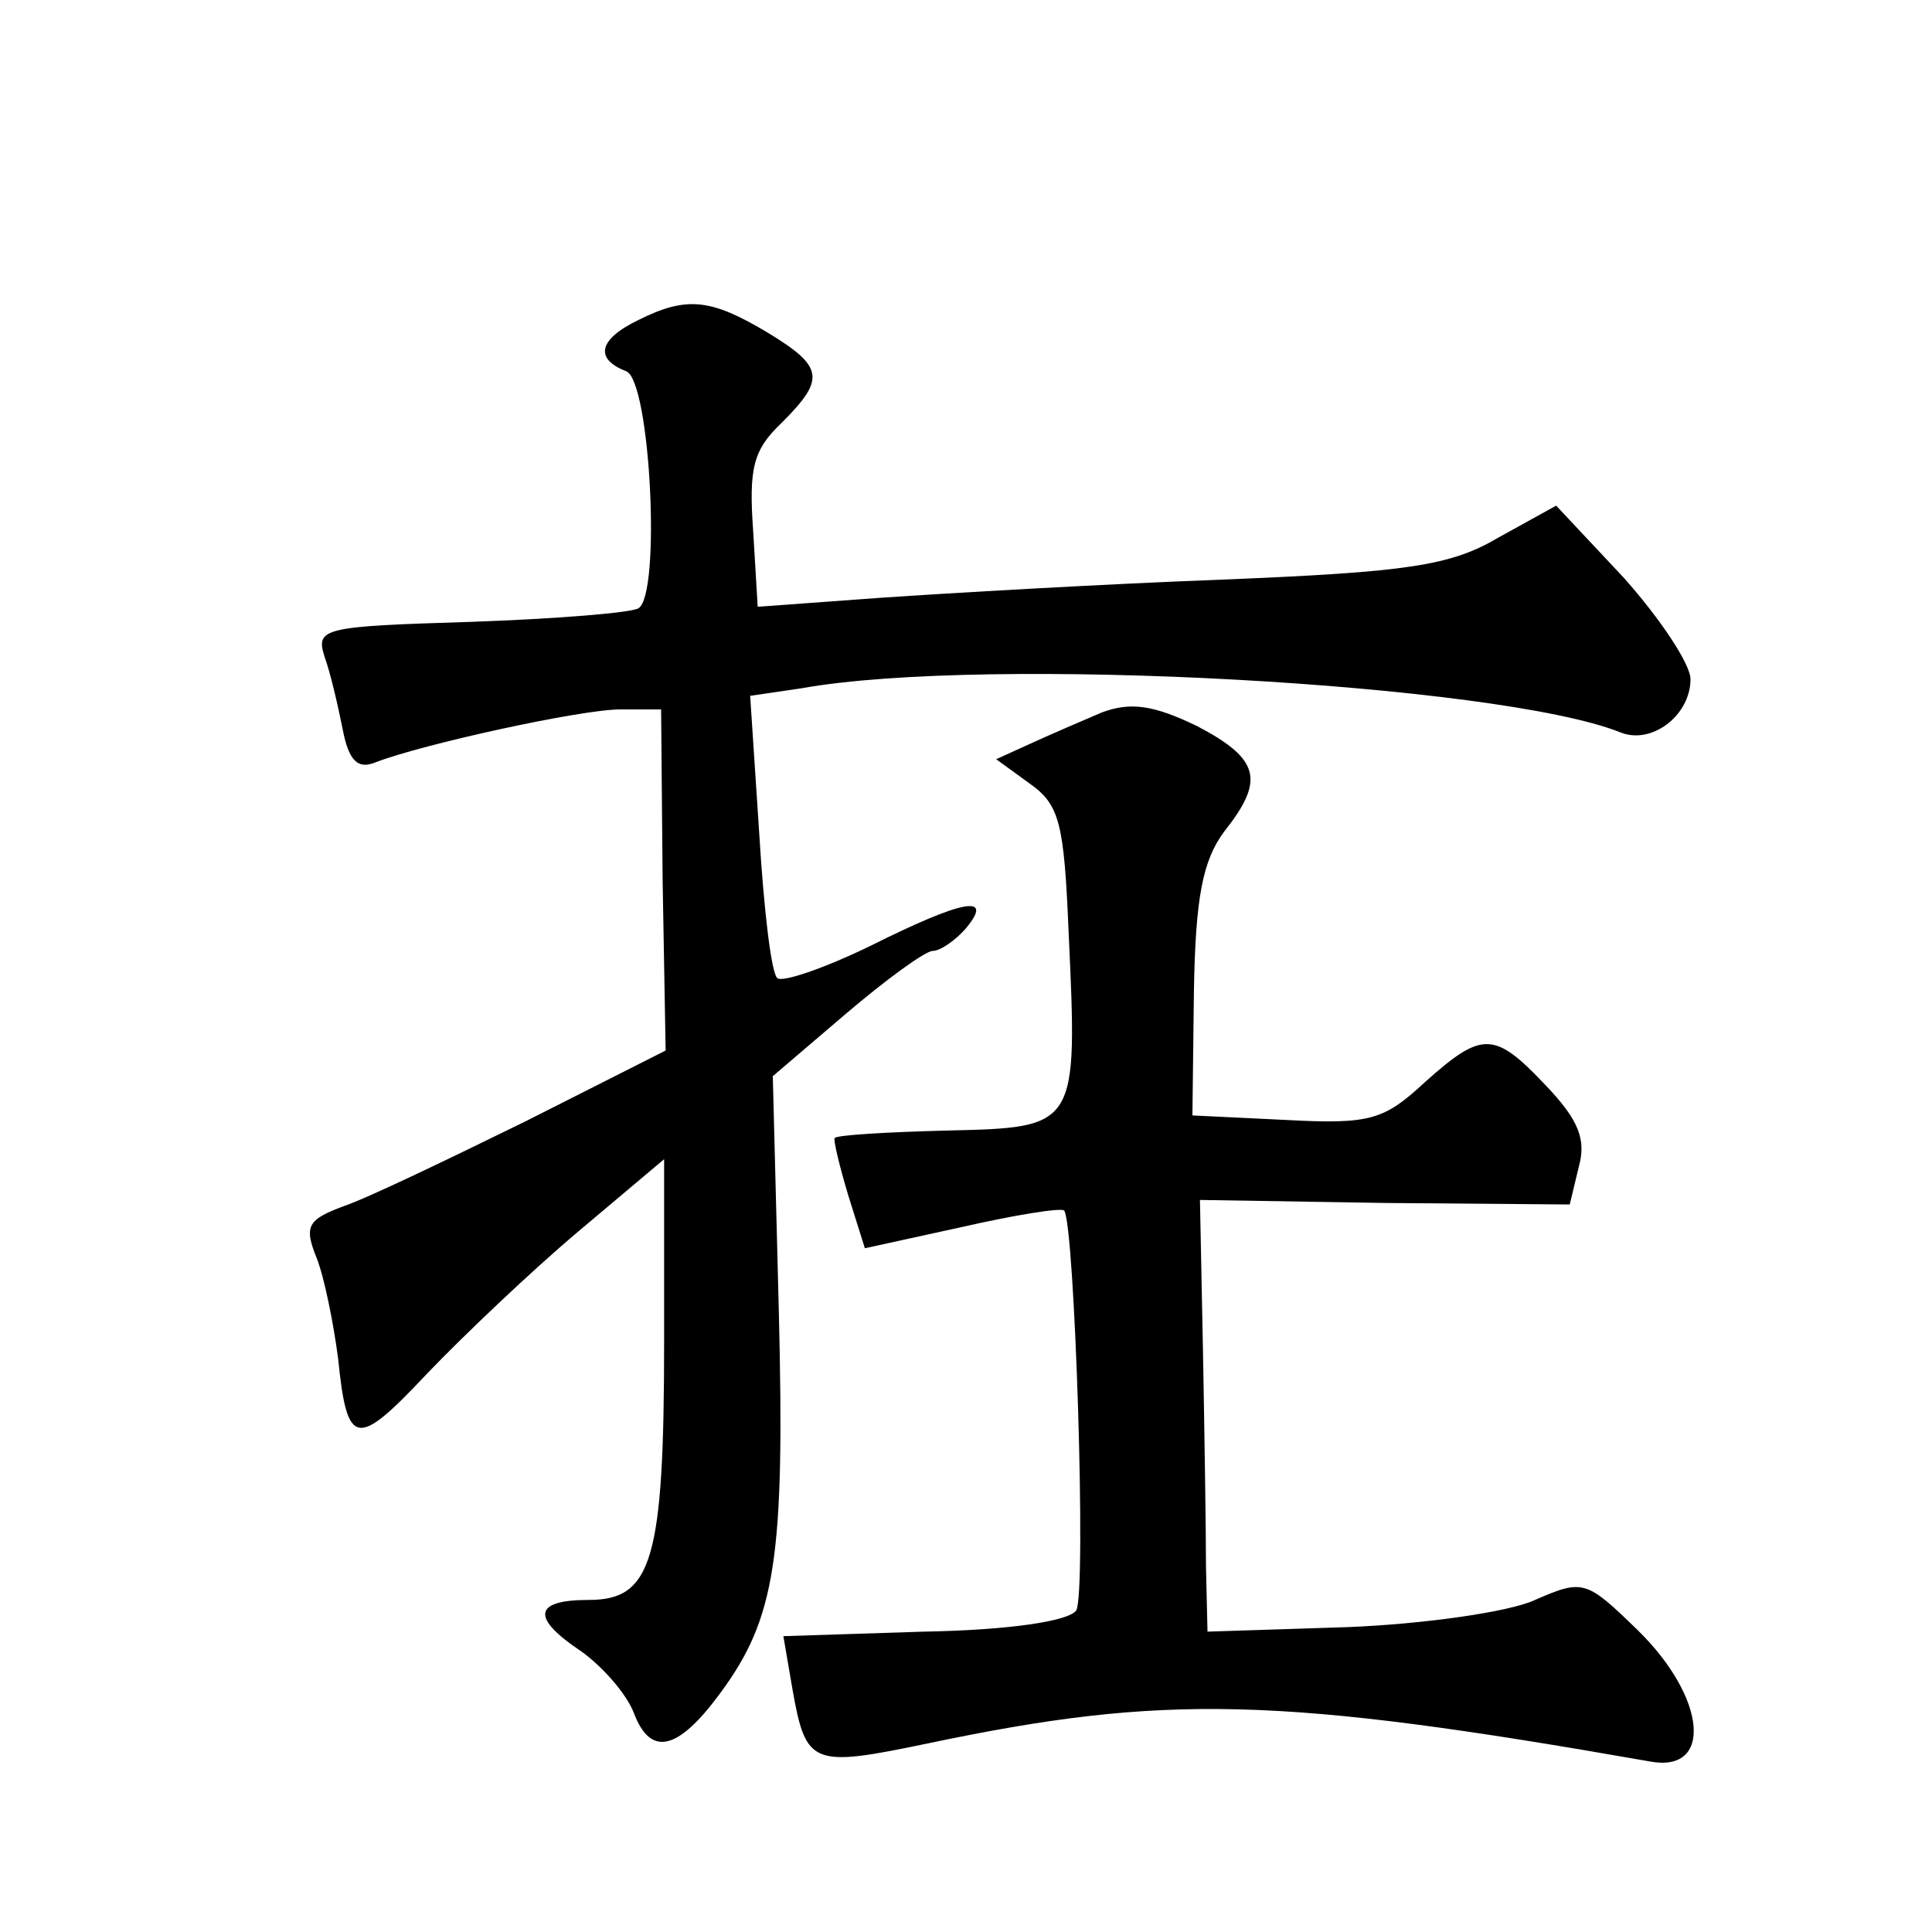
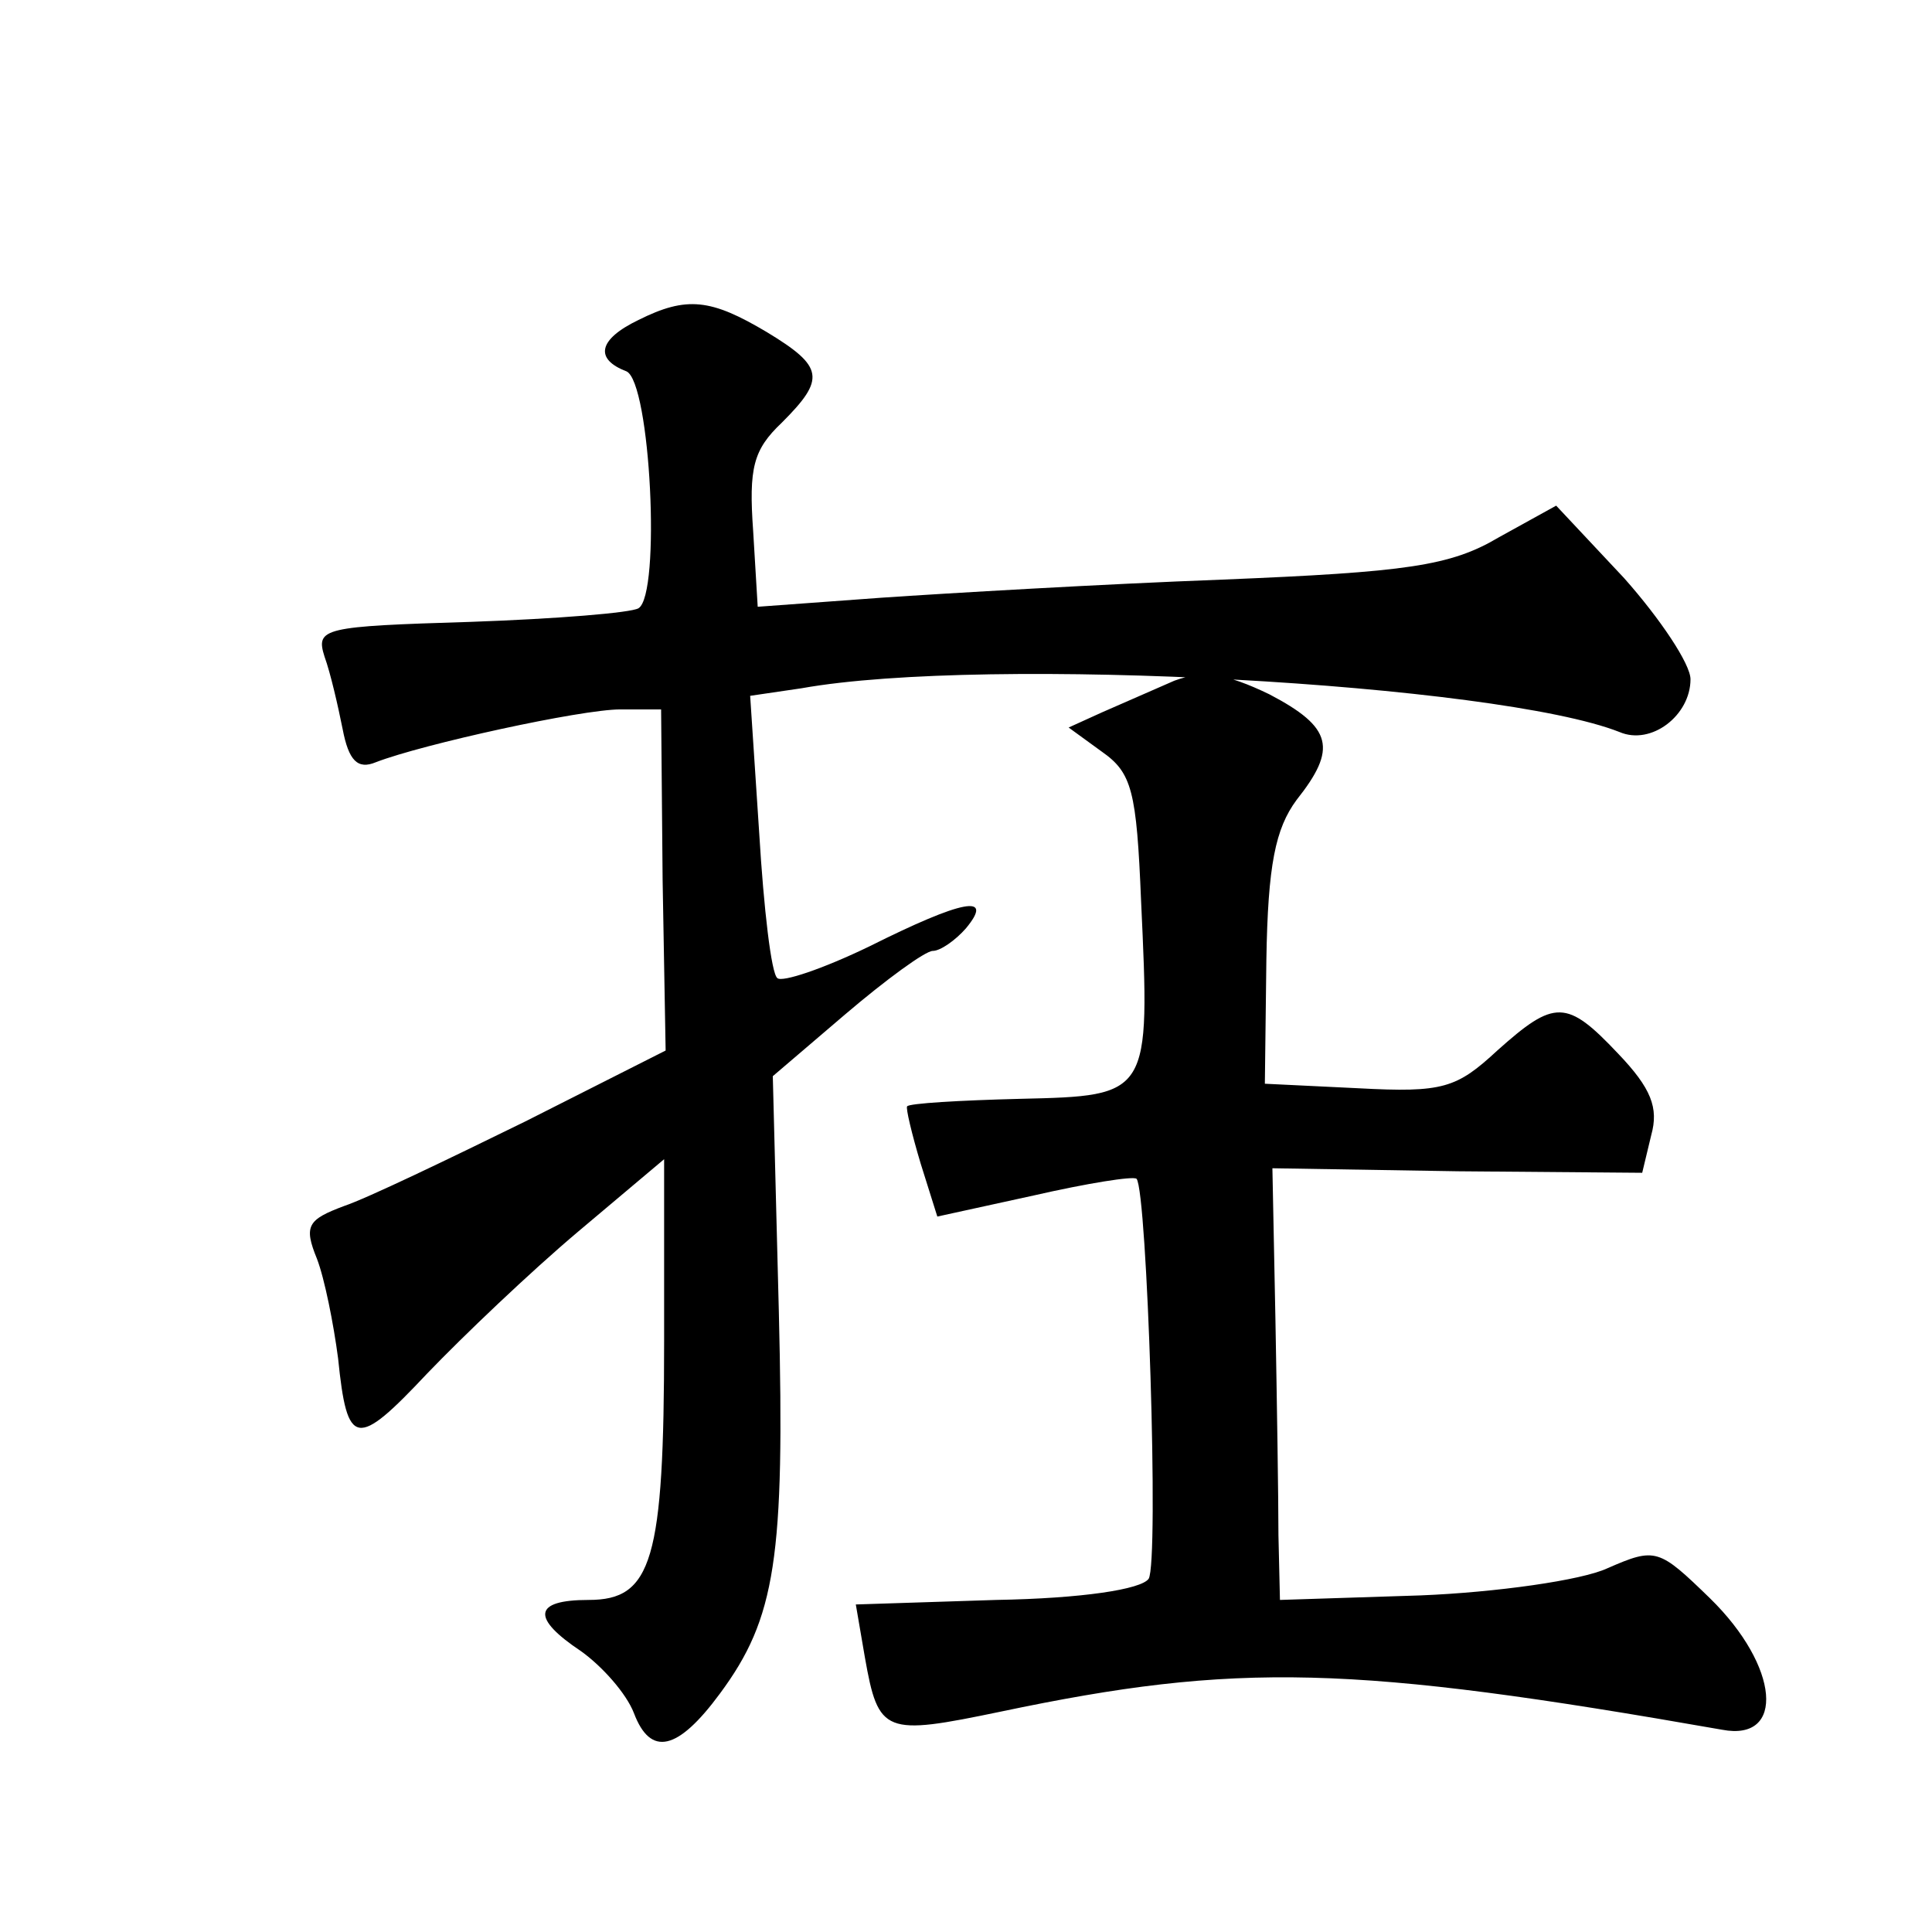
<svg xmlns="http://www.w3.org/2000/svg" version="1.0" width="128pt" height="128pt" viewBox="0 0 128 128" preserveAspectRatio="xMidYMid meet">
  <g transform="translate(0,128) scale(0.1,-0.1)" fill="#0" stroke="none">
-     <path d="M423 1068 c-27 -13 -29 -26 -8 -34 16 -7 23 -148 8 -157 -5 -3 -54 -7 -111 -9 -98 -3 -103 -4 -97 -23 4 -11 9 -33 12 -48 4 -21 10 -27 22 -22 31 12 136 35 162 35 l27 0 1 -113 2 -113 -93 -47 c-51 -25 -105 -51 -120 -56 -24 -9 -27 -13 -18 -35 5 -13 11 -43 14 -66 6 -59 12 -60 59 -10 24 25 68 67 100 94 l57 48 0 -120 c0 -146 -8 -172 -50 -172 -37 0 -38 -12 -5 -34 14 -10 30 -28 35 -41 11 -29 29 -25 57 13 37 50 43 90 39 253 l-4 156 48 41 c27 23 53 42 58 42 5 0 15 7 22 15 19 23 -2 19 -64 -12 -31 -15 -58 -24 -61 -21 -4 3 -9 46 -12 96 l-6 91 34 5 c123 22 461 3 542 -29 21 -9 47 11 47 35 0 10 -20 40 -44 67 l-45 48 -38 -21 c-32 -19 -61 -23 -183 -28 -80 -3 -182 -9 -226 -12 l-82 -6 -3 50 c-3 42 0 54 19 72 29 29 28 37 -10 60 -37 22 -53 24 -85 8z M730 808 c-14 -6 -35 -15 -48 -21 l-22 -10 22 -16 c20 -14 23 -26 26 -99 6 -129 6 -129 -80 -131 -40 -1 -74 -3 -75 -5 -1 -1 3 -18 9 -38 l11 -35 64 14 c35 8 66 13 68 11 7 -8 15 -254 8 -265 -5 -7 -44 -13 -101 -14 l-93 -3 6 -35 c9 -51 13 -52 90 -36 157 33 233 31 478 -12 42 -8 38 42 -8 87 -34 33 -36 34 -68 20 -17 -8 -74 -16 -124 -18 l-93 -3 -1 43 c0 24 -1 88 -2 143 l-2 100 123 -2 122 -1 6 25 c5 18 0 31 -22 54 -34 36 -42 36 -80 2 -27 -25 -36 -28 -92 -25 l-62 3 1 82 c1 63 6 87 20 106 27 34 24 48 -18 70 -29 14 -44 16 -63 9z" />
+     <path d="M423 1068 c-27 -13 -29 -26 -8 -34 16 -7 23 -148 8 -157 -5 -3 -54 -7 -111 -9 -98 -3 -103 -4 -97 -23 4 -11 9 -33 12 -48 4 -21 10 -27 22 -22 31 12 136 35 162 35 l27 0 1 -113 2 -113 -93 -47 c-51 -25 -105 -51 -120 -56 -24 -9 -27 -13 -18 -35 5 -13 11 -43 14 -66 6 -59 12 -60 59 -10 24 25 68 67 100 94 l57 48 0 -120 c0 -146 -8 -172 -50 -172 -37 0 -38 -12 -5 -34 14 -10 30 -28 35 -41 11 -29 29 -25 57 13 37 50 43 90 39 253 l-4 156 48 41 c27 23 53 42 58 42 5 0 15 7 22 15 19 23 -2 19 -64 -12 -31 -15 -58 -24 -61 -21 -4 3 -9 46 -12 96 l-6 91 34 5 c123 22 461 3 542 -29 21 -9 47 11 47 35 0 10 -20 40 -44 67 l-45 48 -38 -21 c-32 -19 -61 -23 -183 -28 -80 -3 -182 -9 -226 -12 l-82 -6 -3 50 c-3 42 0 54 19 72 29 29 28 37 -10 60 -37 22 -53 24 -85 8z M730 808 l-22 -10 22 -16 c20 -14 23 -26 26 -99 6 -129 6 -129 -80 -131 -40 -1 -74 -3 -75 -5 -1 -1 3 -18 9 -38 l11 -35 64 14 c35 8 66 13 68 11 7 -8 15 -254 8 -265 -5 -7 -44 -13 -101 -14 l-93 -3 6 -35 c9 -51 13 -52 90 -36 157 33 233 31 478 -12 42 -8 38 42 -8 87 -34 33 -36 34 -68 20 -17 -8 -74 -16 -124 -18 l-93 -3 -1 43 c0 24 -1 88 -2 143 l-2 100 123 -2 122 -1 6 25 c5 18 0 31 -22 54 -34 36 -42 36 -80 2 -27 -25 -36 -28 -92 -25 l-62 3 1 82 c1 63 6 87 20 106 27 34 24 48 -18 70 -29 14 -44 16 -63 9z" />
  </g>
</svg>